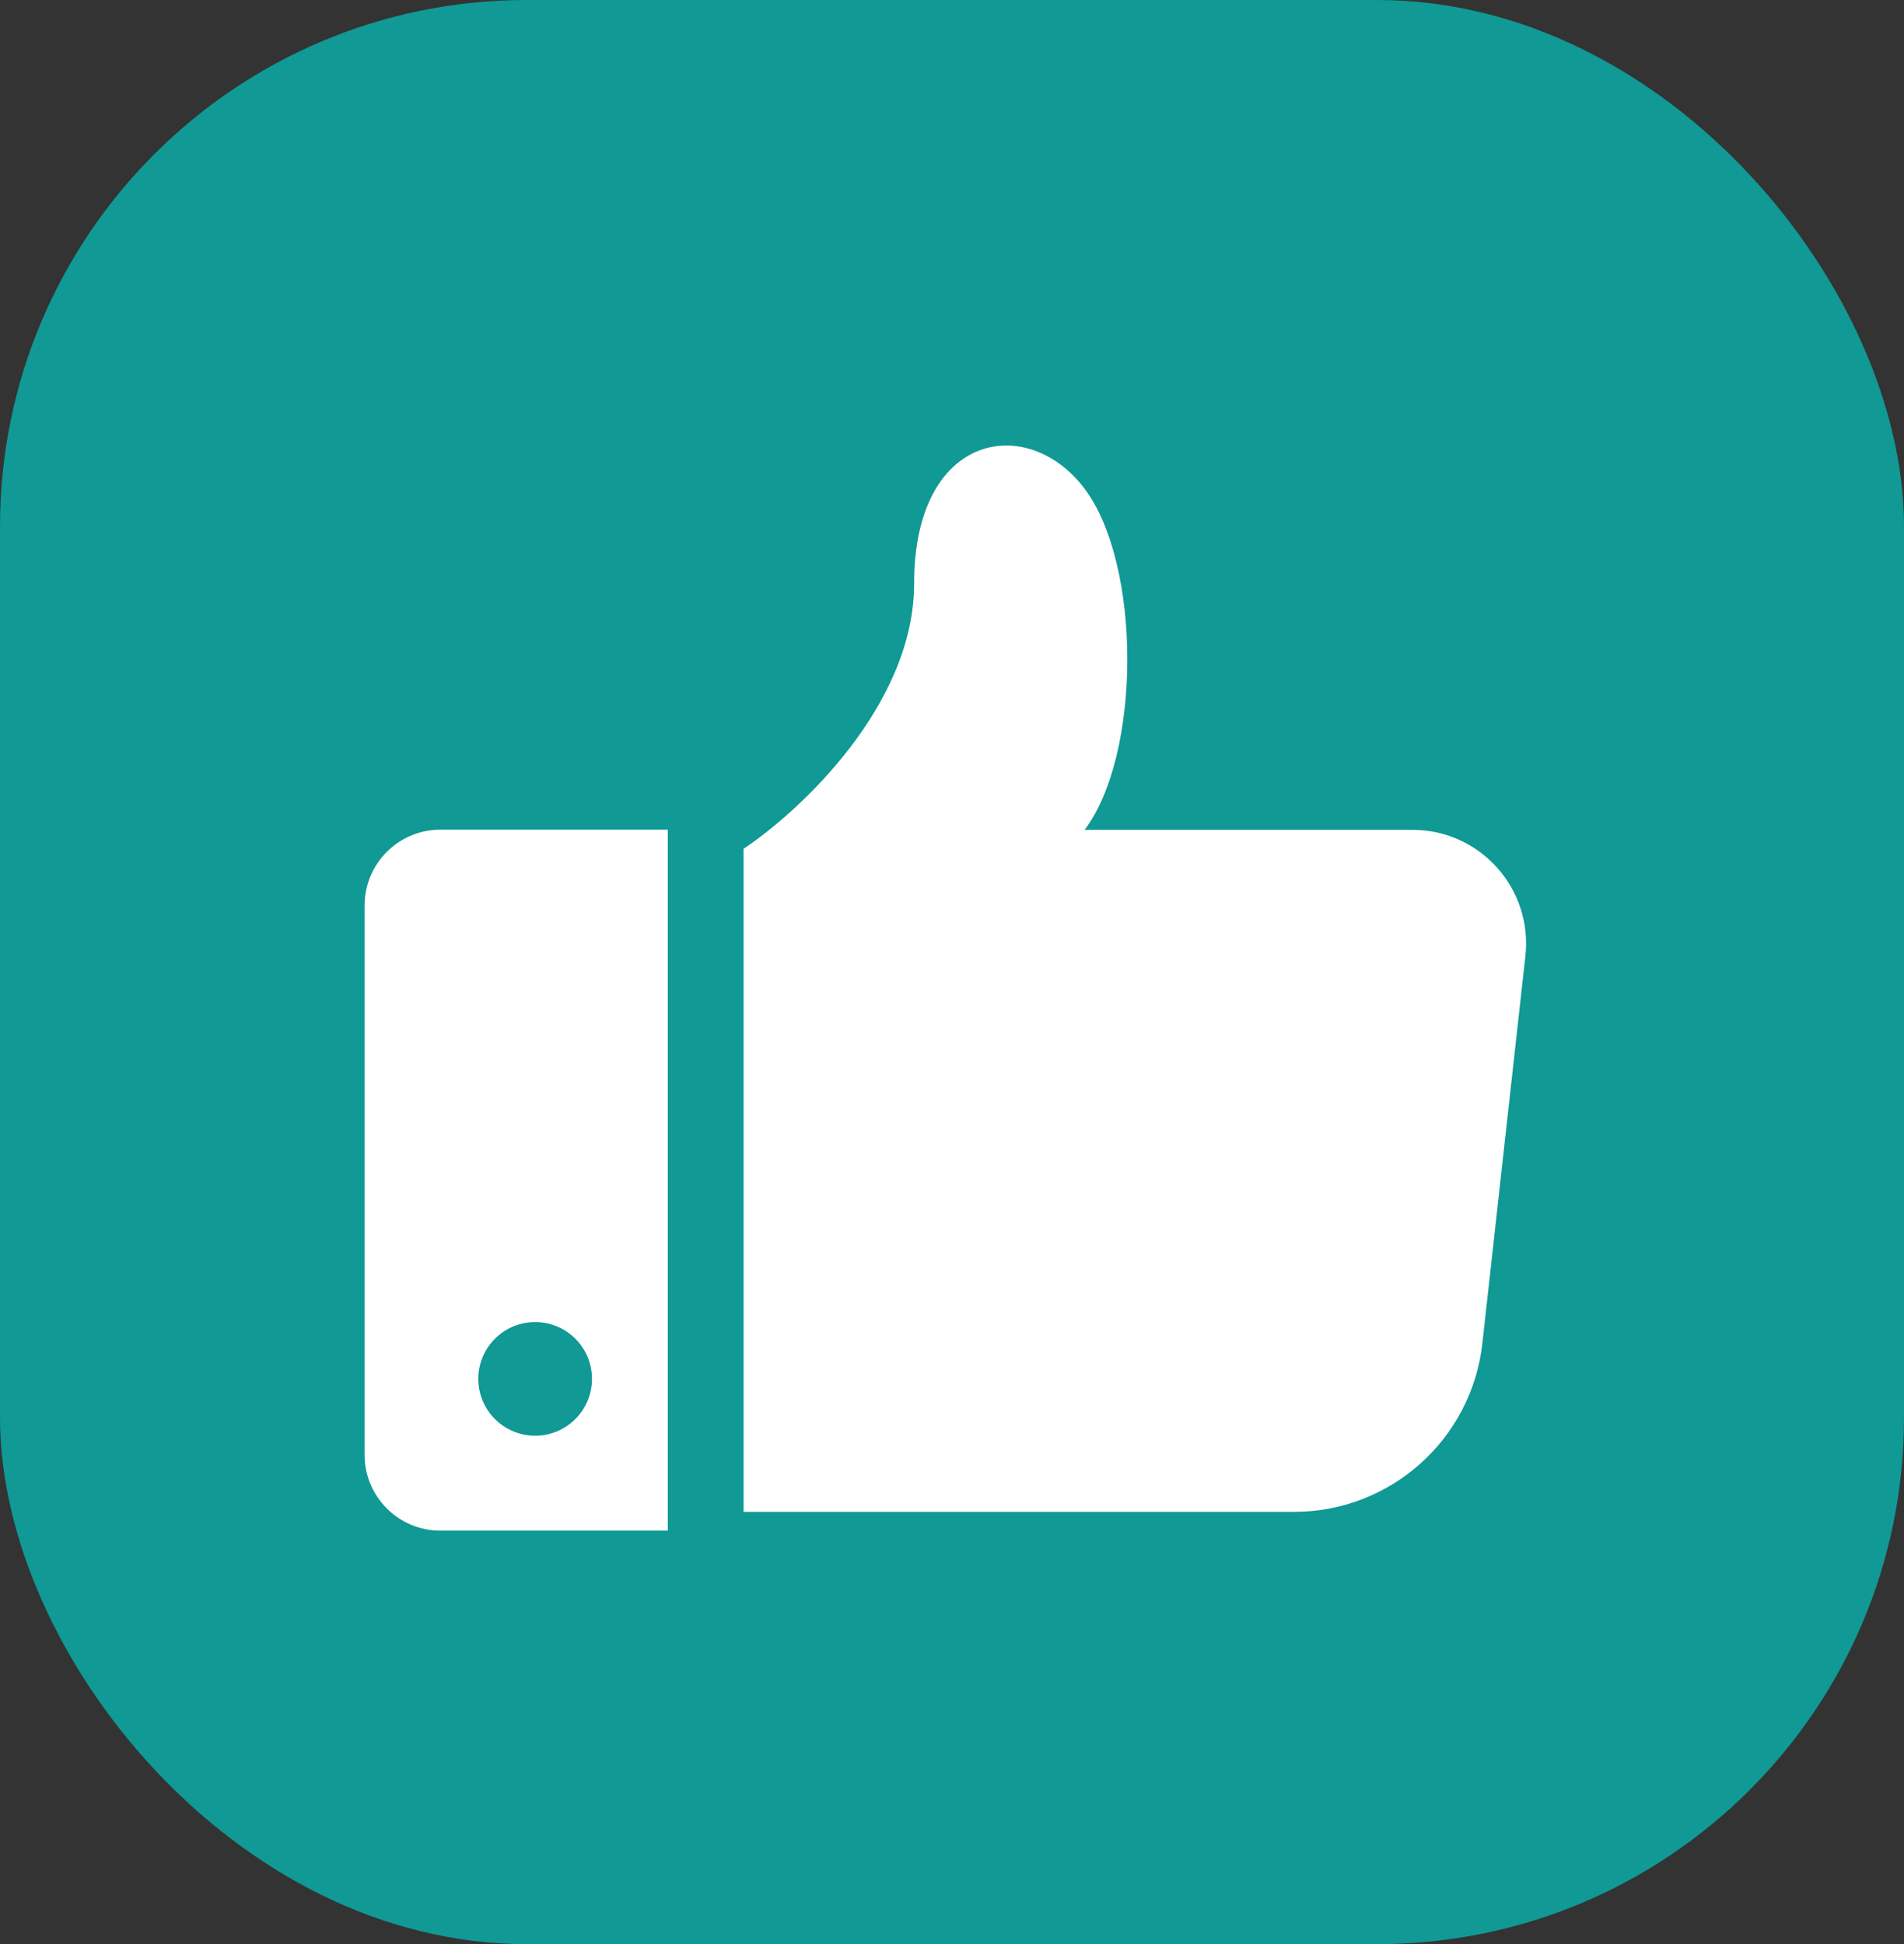
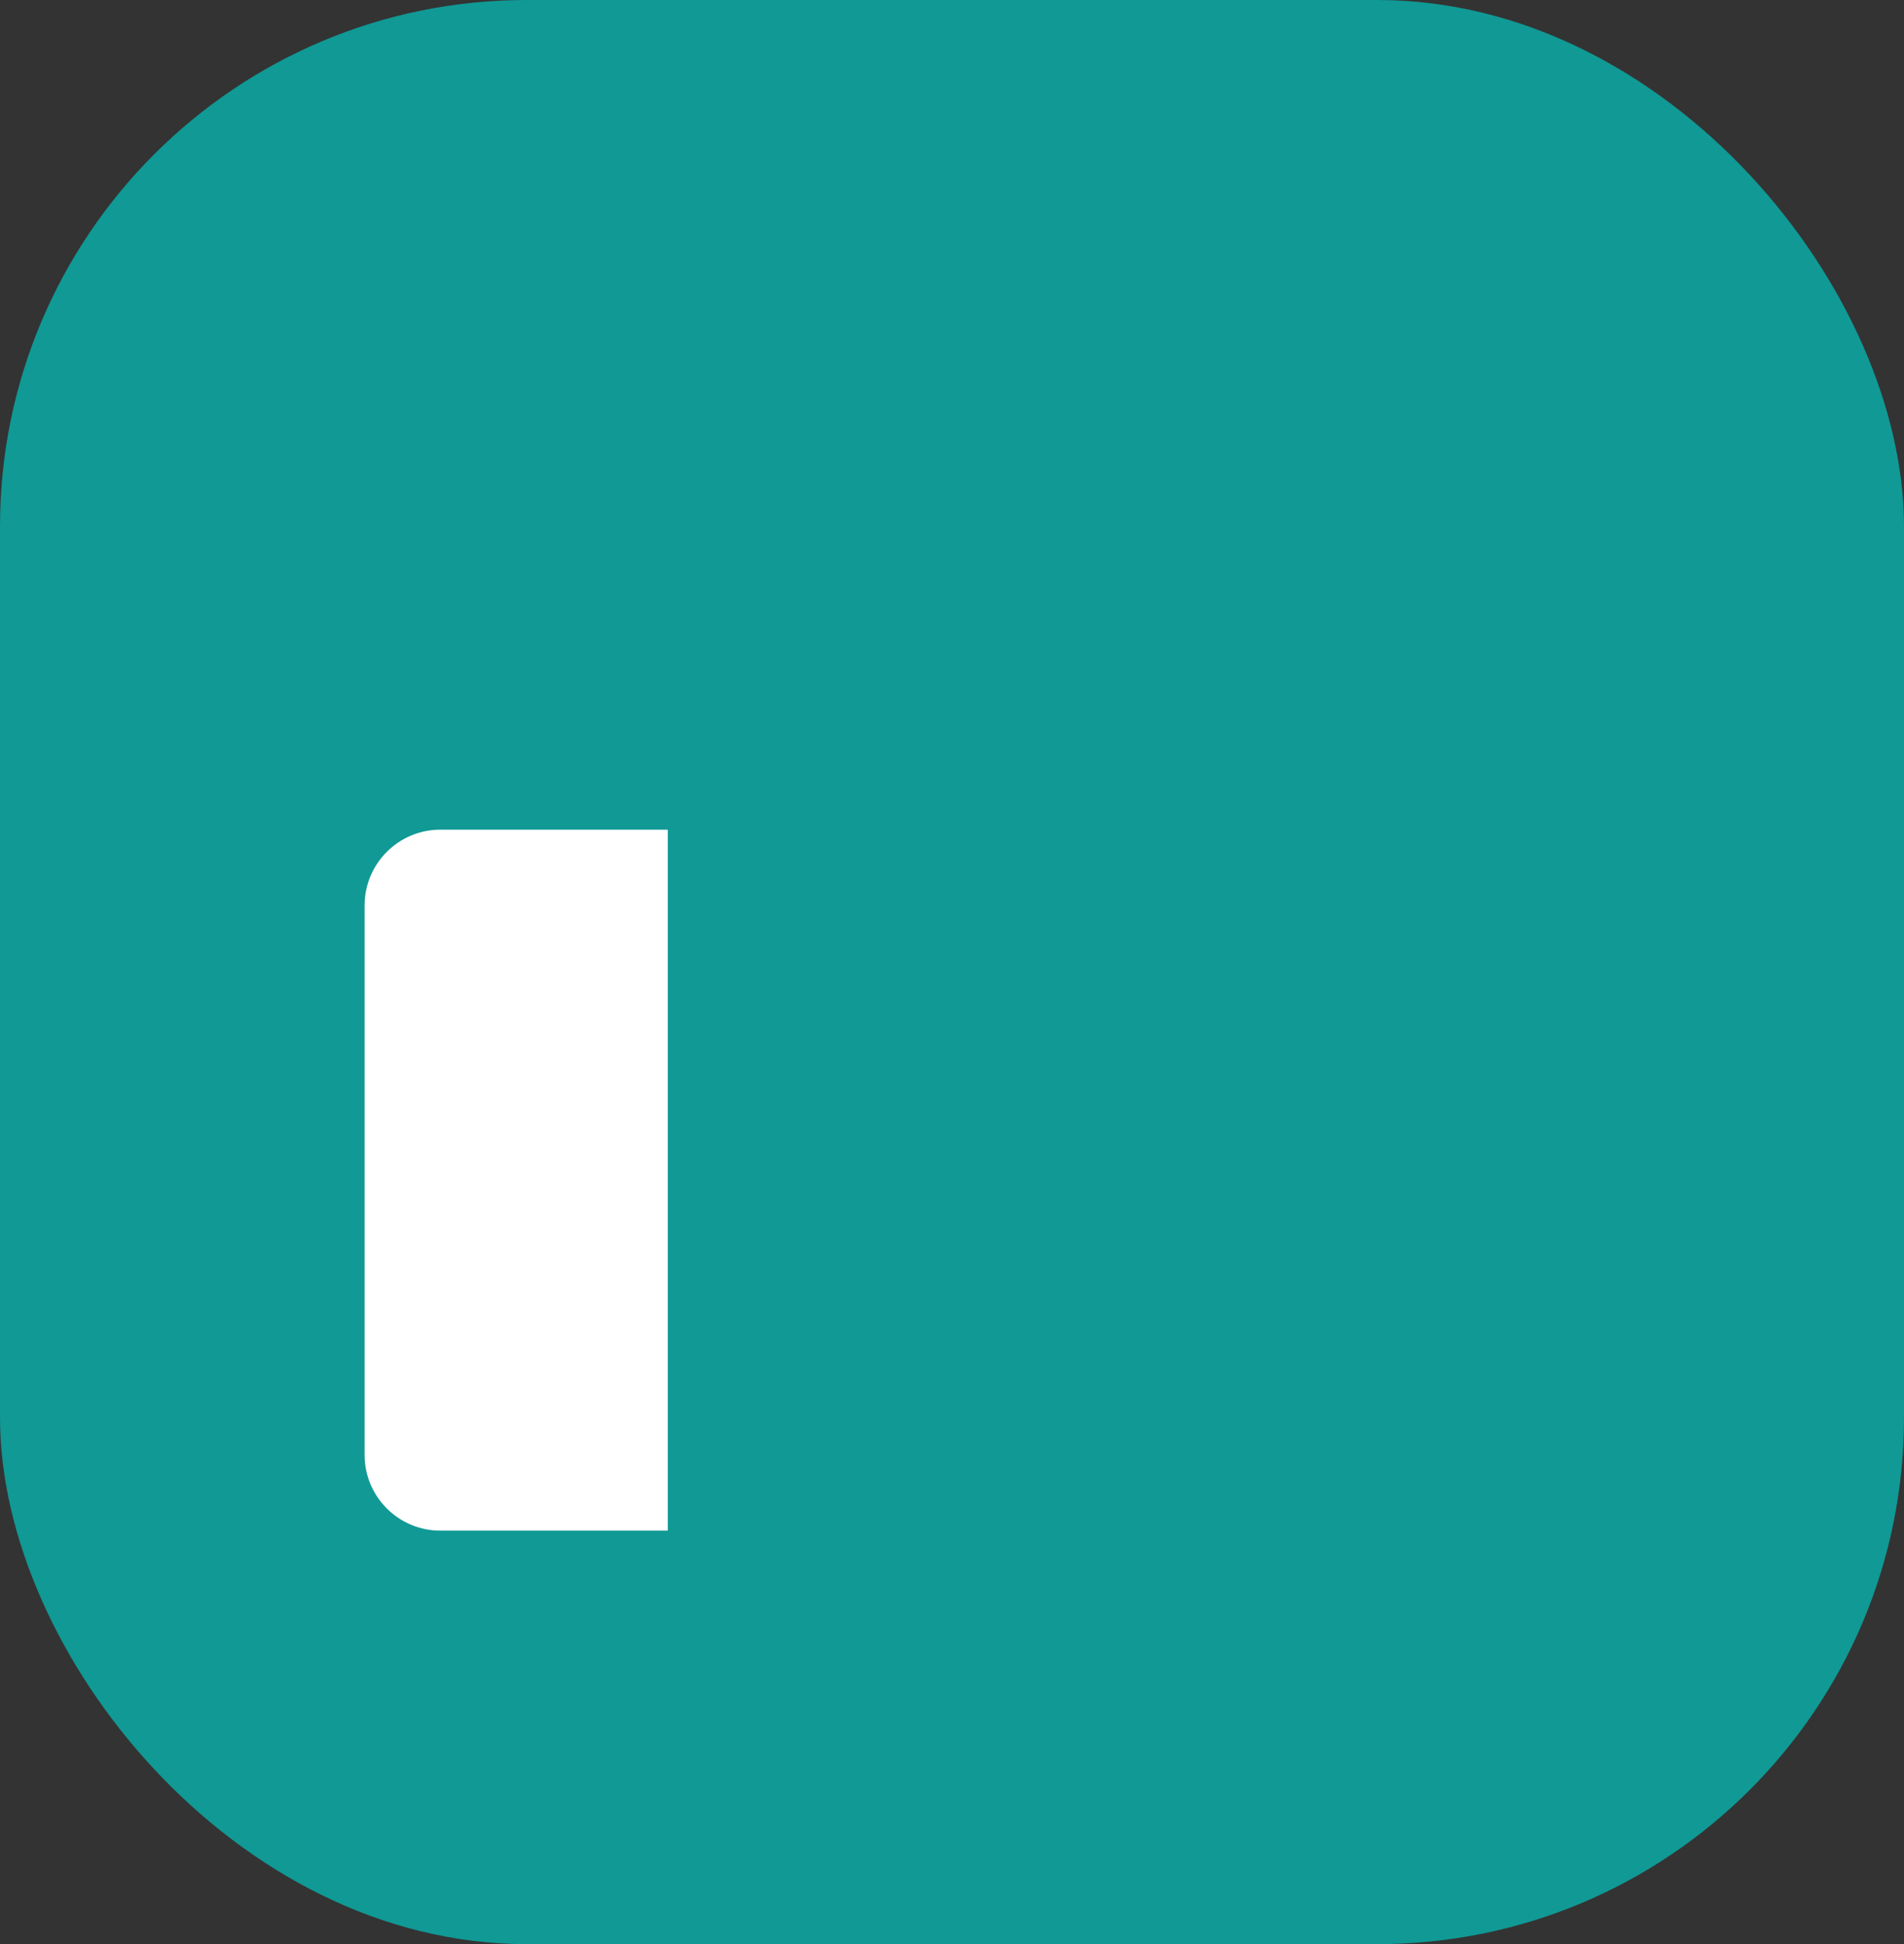
<svg xmlns="http://www.w3.org/2000/svg" width="47" height="48" viewBox="0 0 47 48" fill="none">
  <rect x="0" y="0" width="47" height="48" fill="#333333" stroke="none" />
  <rect width="47" height="48" rx="13" fill="#109995" />
  <path d="M9 35.92V22.355C9 21.322 9.838 20.484 10.871 20.484H16.484V37.791H10.871C9.838 37.791 9 36.953 9 35.92Z" fill="white" />
-   <path d="M22.565 14.408C22.565 17.401 19.759 20.02 18.355 20.956V37.327H31.943C34.326 37.327 36.329 35.535 36.592 33.166L37.654 23.605C37.839 21.942 36.538 20.488 34.865 20.488H26.775C28.178 18.617 28.178 13.94 26.775 12.069C25.372 10.198 22.565 10.666 22.565 14.408Z" fill="white" />
-   <circle cx="13.21" cy="34.044" r="1.403" fill="#109995" />
</svg>